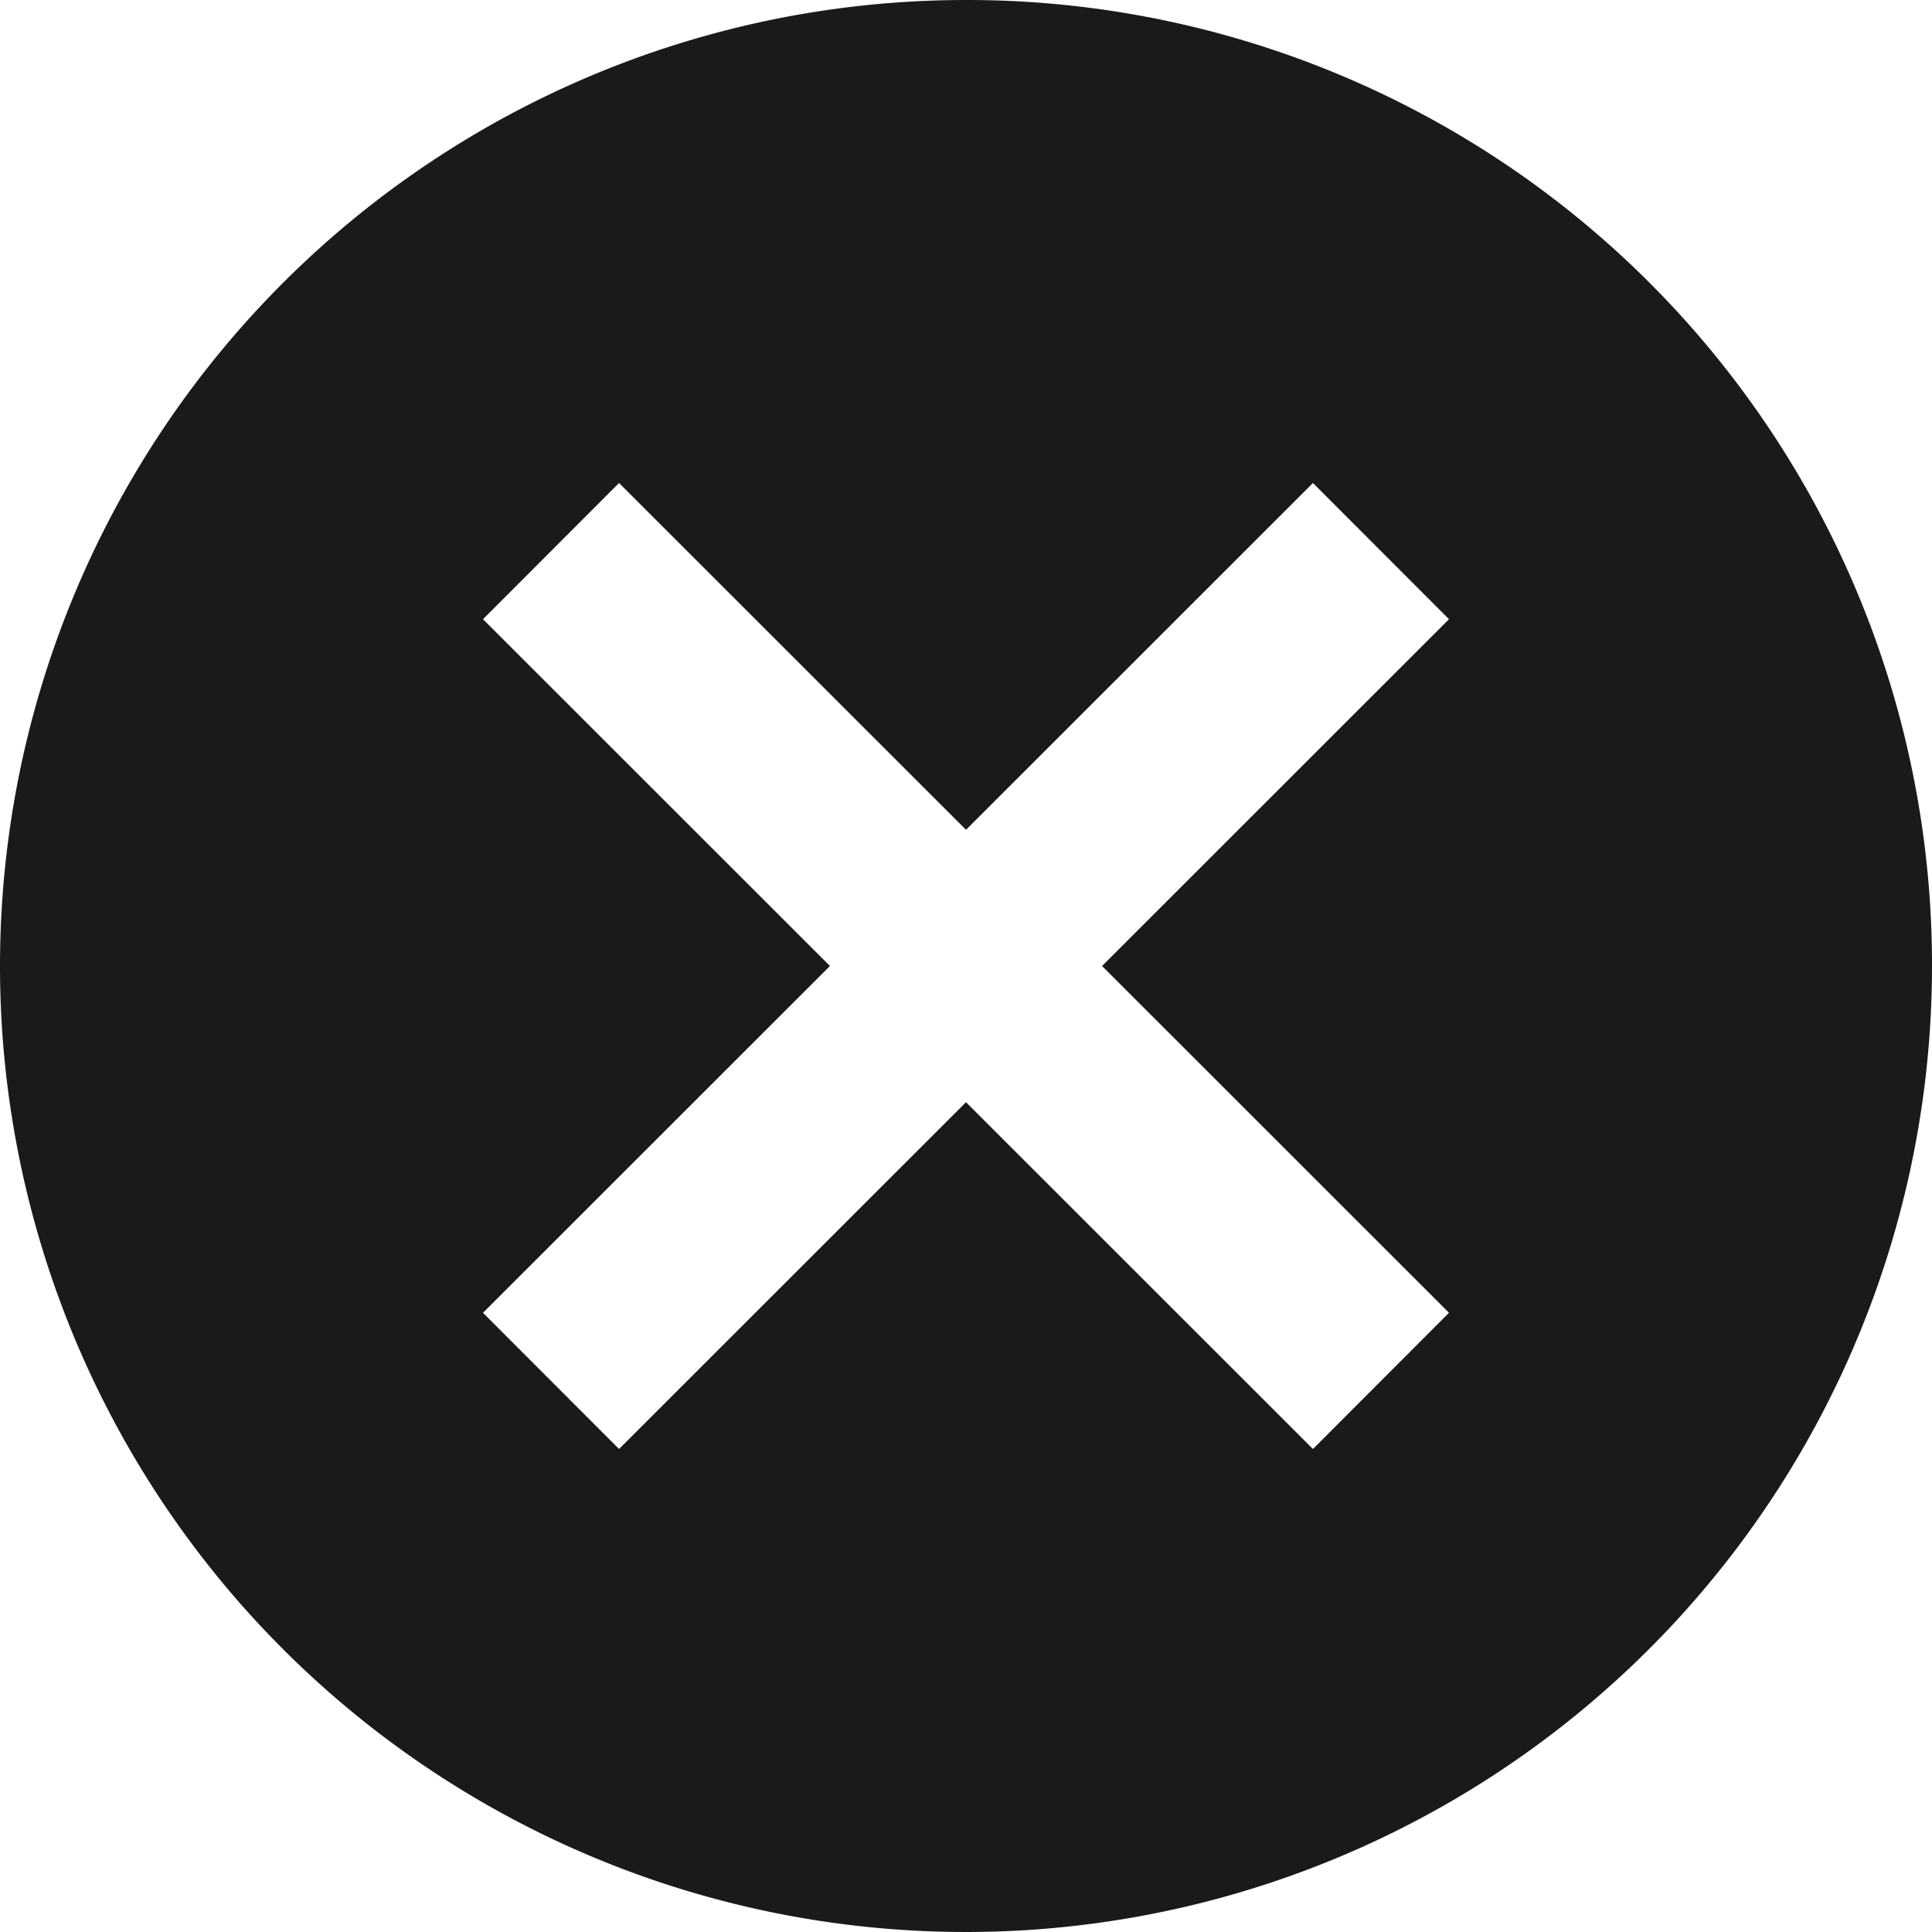
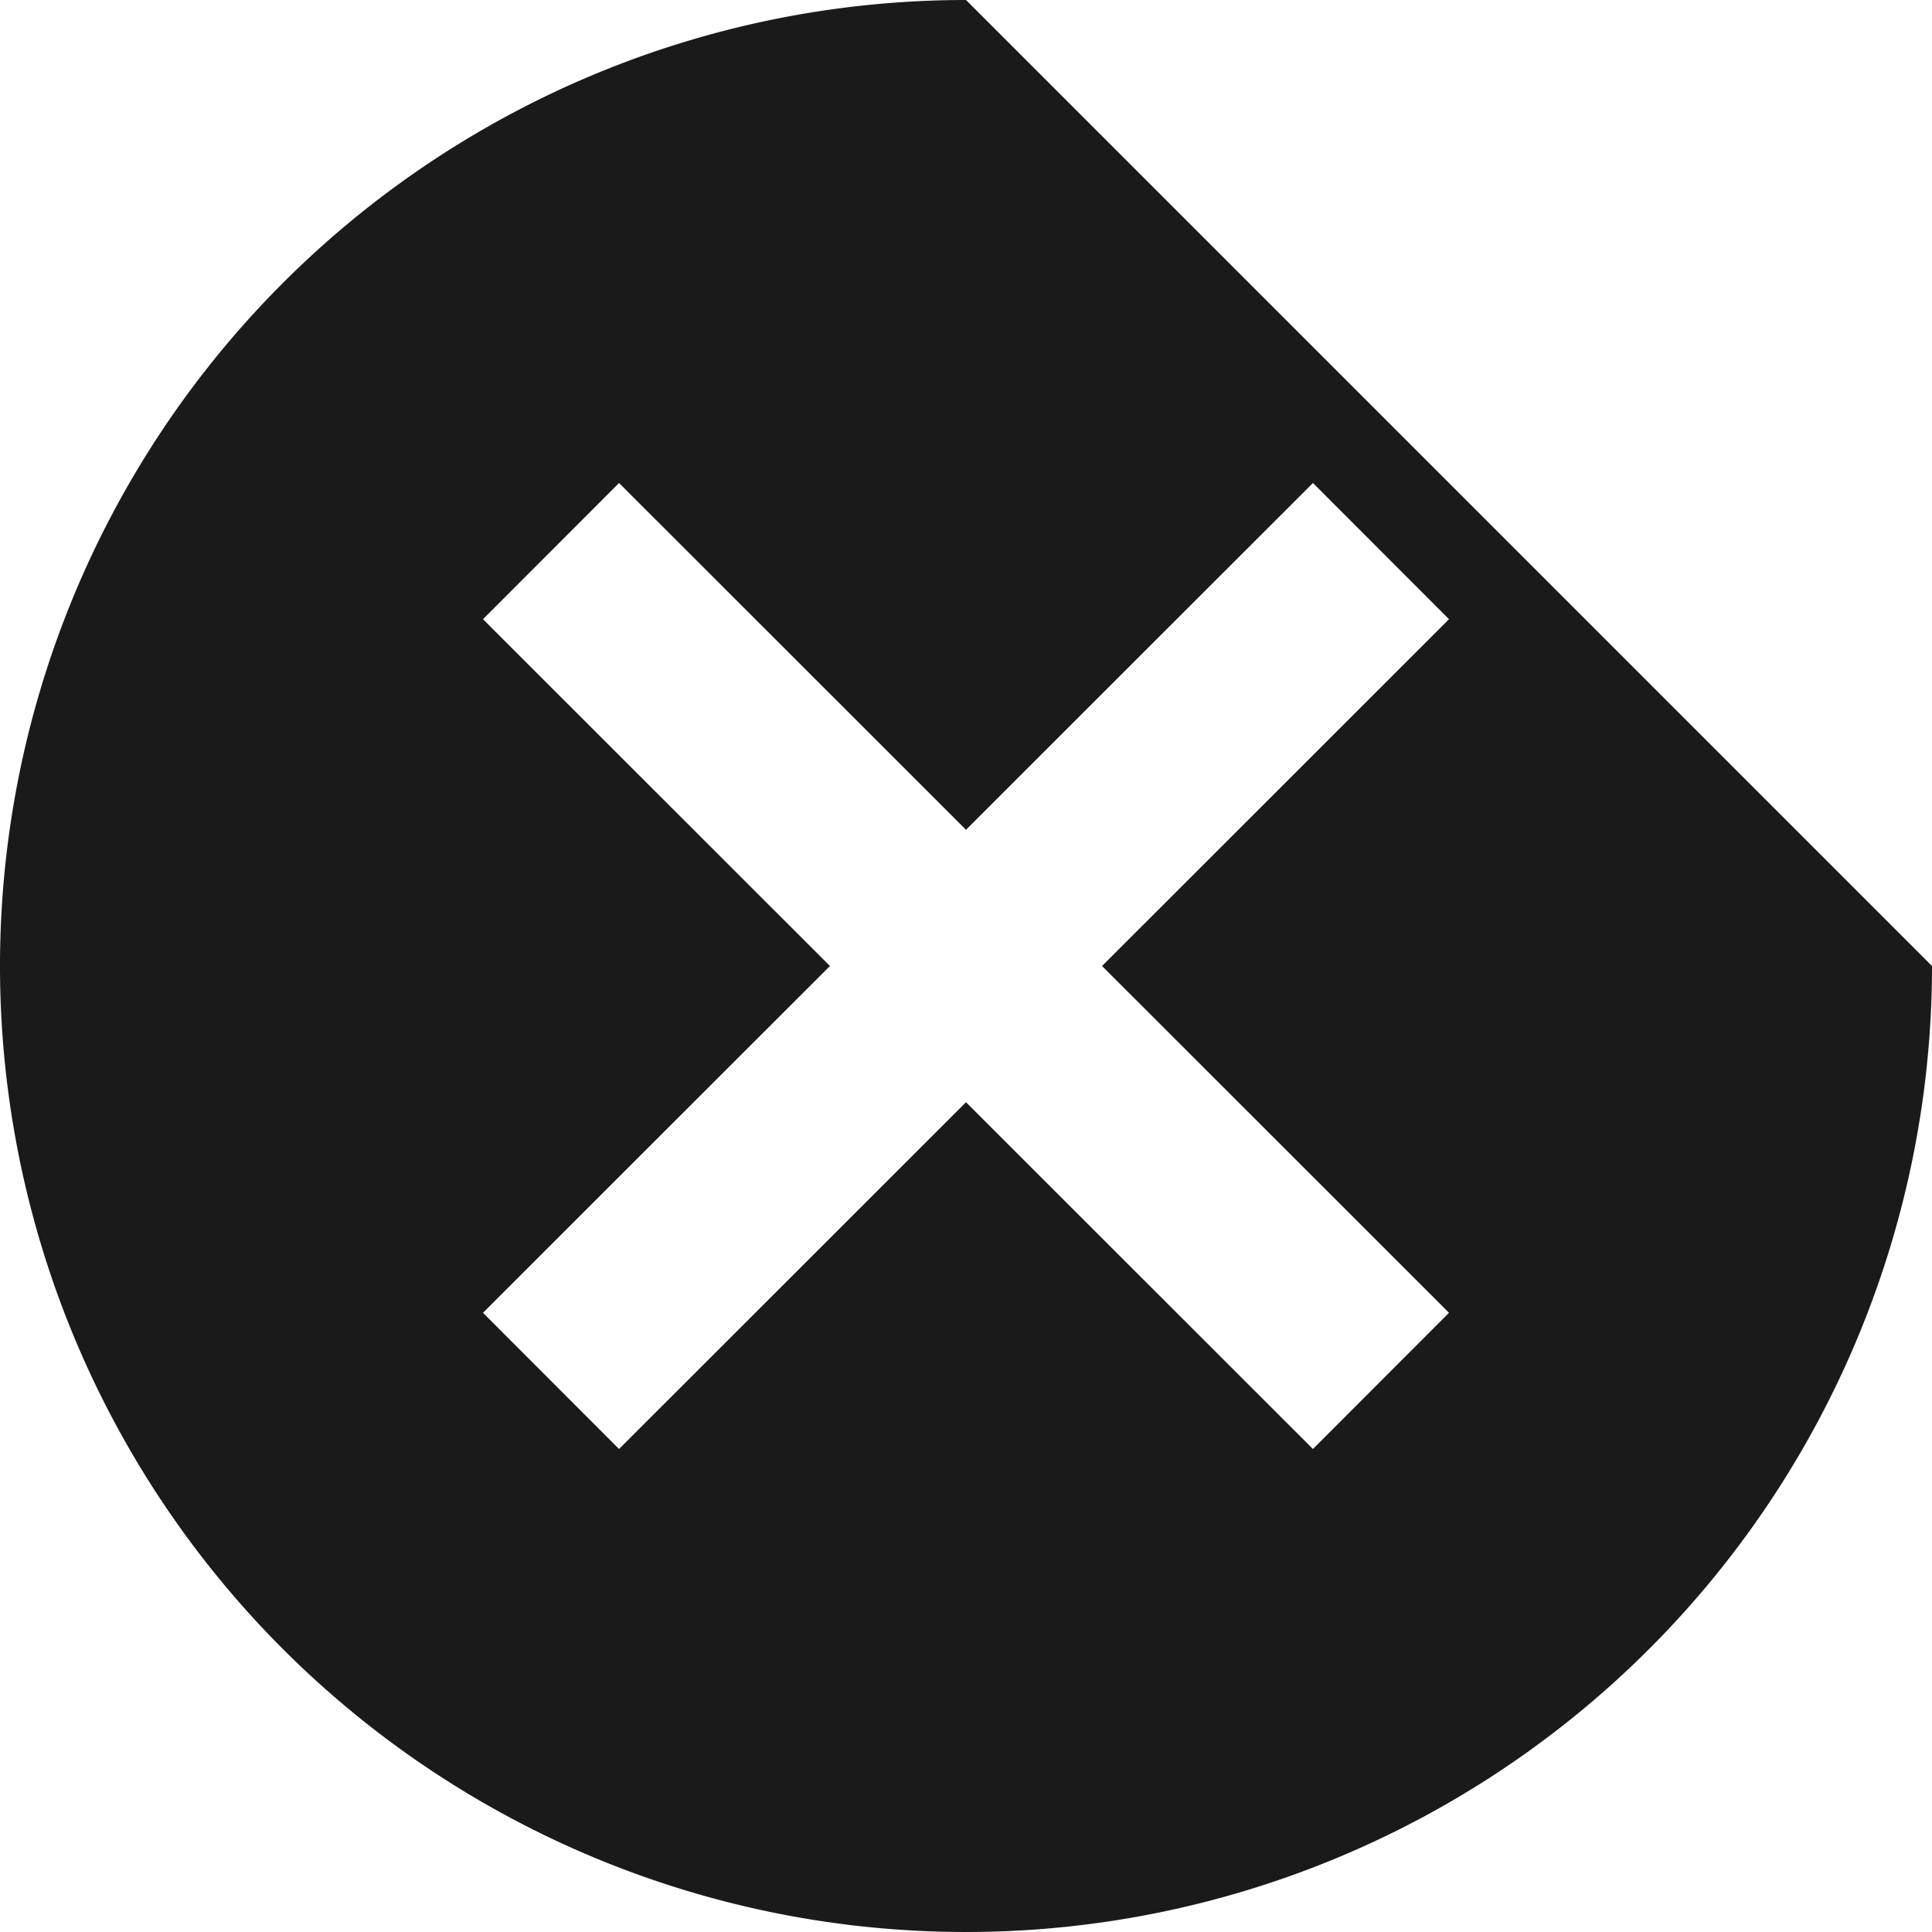
<svg xmlns="http://www.w3.org/2000/svg" width="24" height="24" viewBox="0 0 24 24">
  <defs>
    <style>
      .cls-1 {
        fill: #1a1a1a;
        fill-rule: evenodd;
      }
    </style>
  </defs>
-   <path id="close-icon.svg" class="cls-1" d="M8327,204a12,12,0,1,0,12,12A11.986,11.986,0,0,0,8327,204Zm6,16.308L8331.31,222l-4.31-4.308L8322.69,222l-1.69-1.692,4.31-4.308-4.31-4.308,1.69-1.692,4.31,4.308,4.31-4.308,1.69,1.692L8328.69,216Z" transform="translate(-8315 -204)" />
+   <path id="close-icon.svg" class="cls-1" d="M8327,204a12,12,0,1,0,12,12Zm6,16.308L8331.31,222l-4.31-4.308L8322.69,222l-1.69-1.692,4.31-4.308-4.31-4.308,1.69-1.692,4.31,4.308,4.31-4.308,1.69,1.692L8328.69,216Z" transform="translate(-8315 -204)" />
</svg>